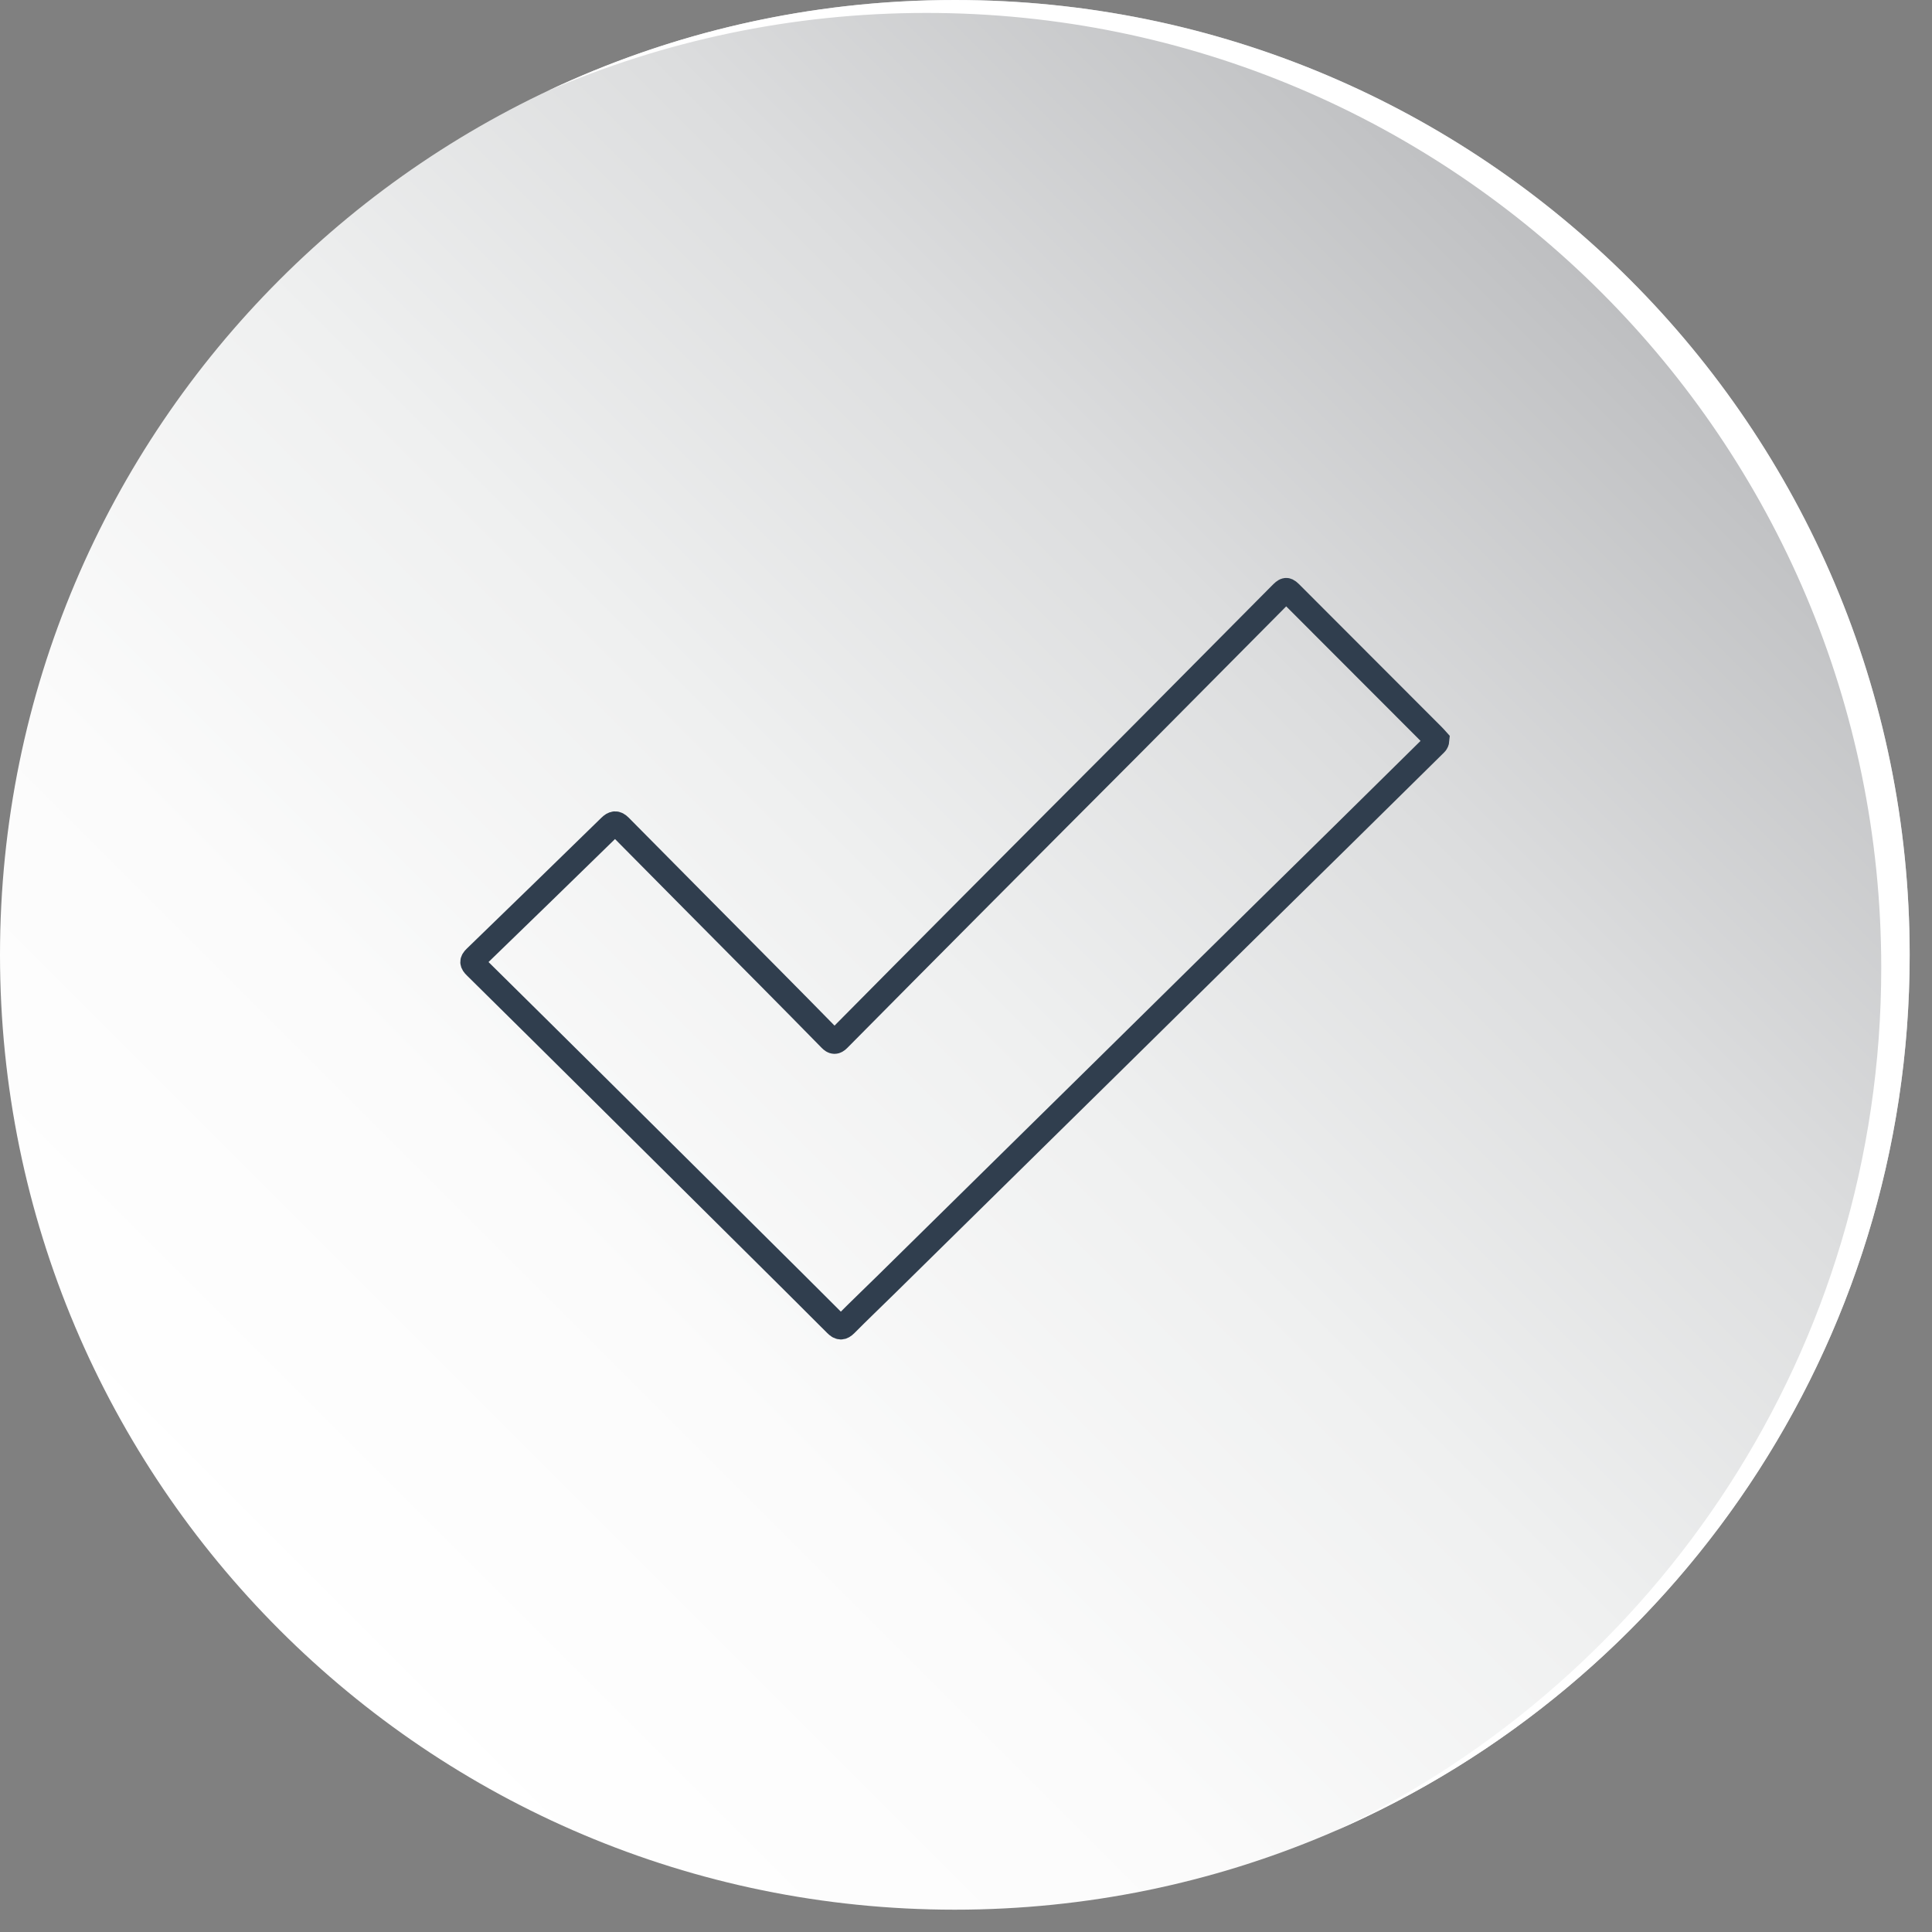
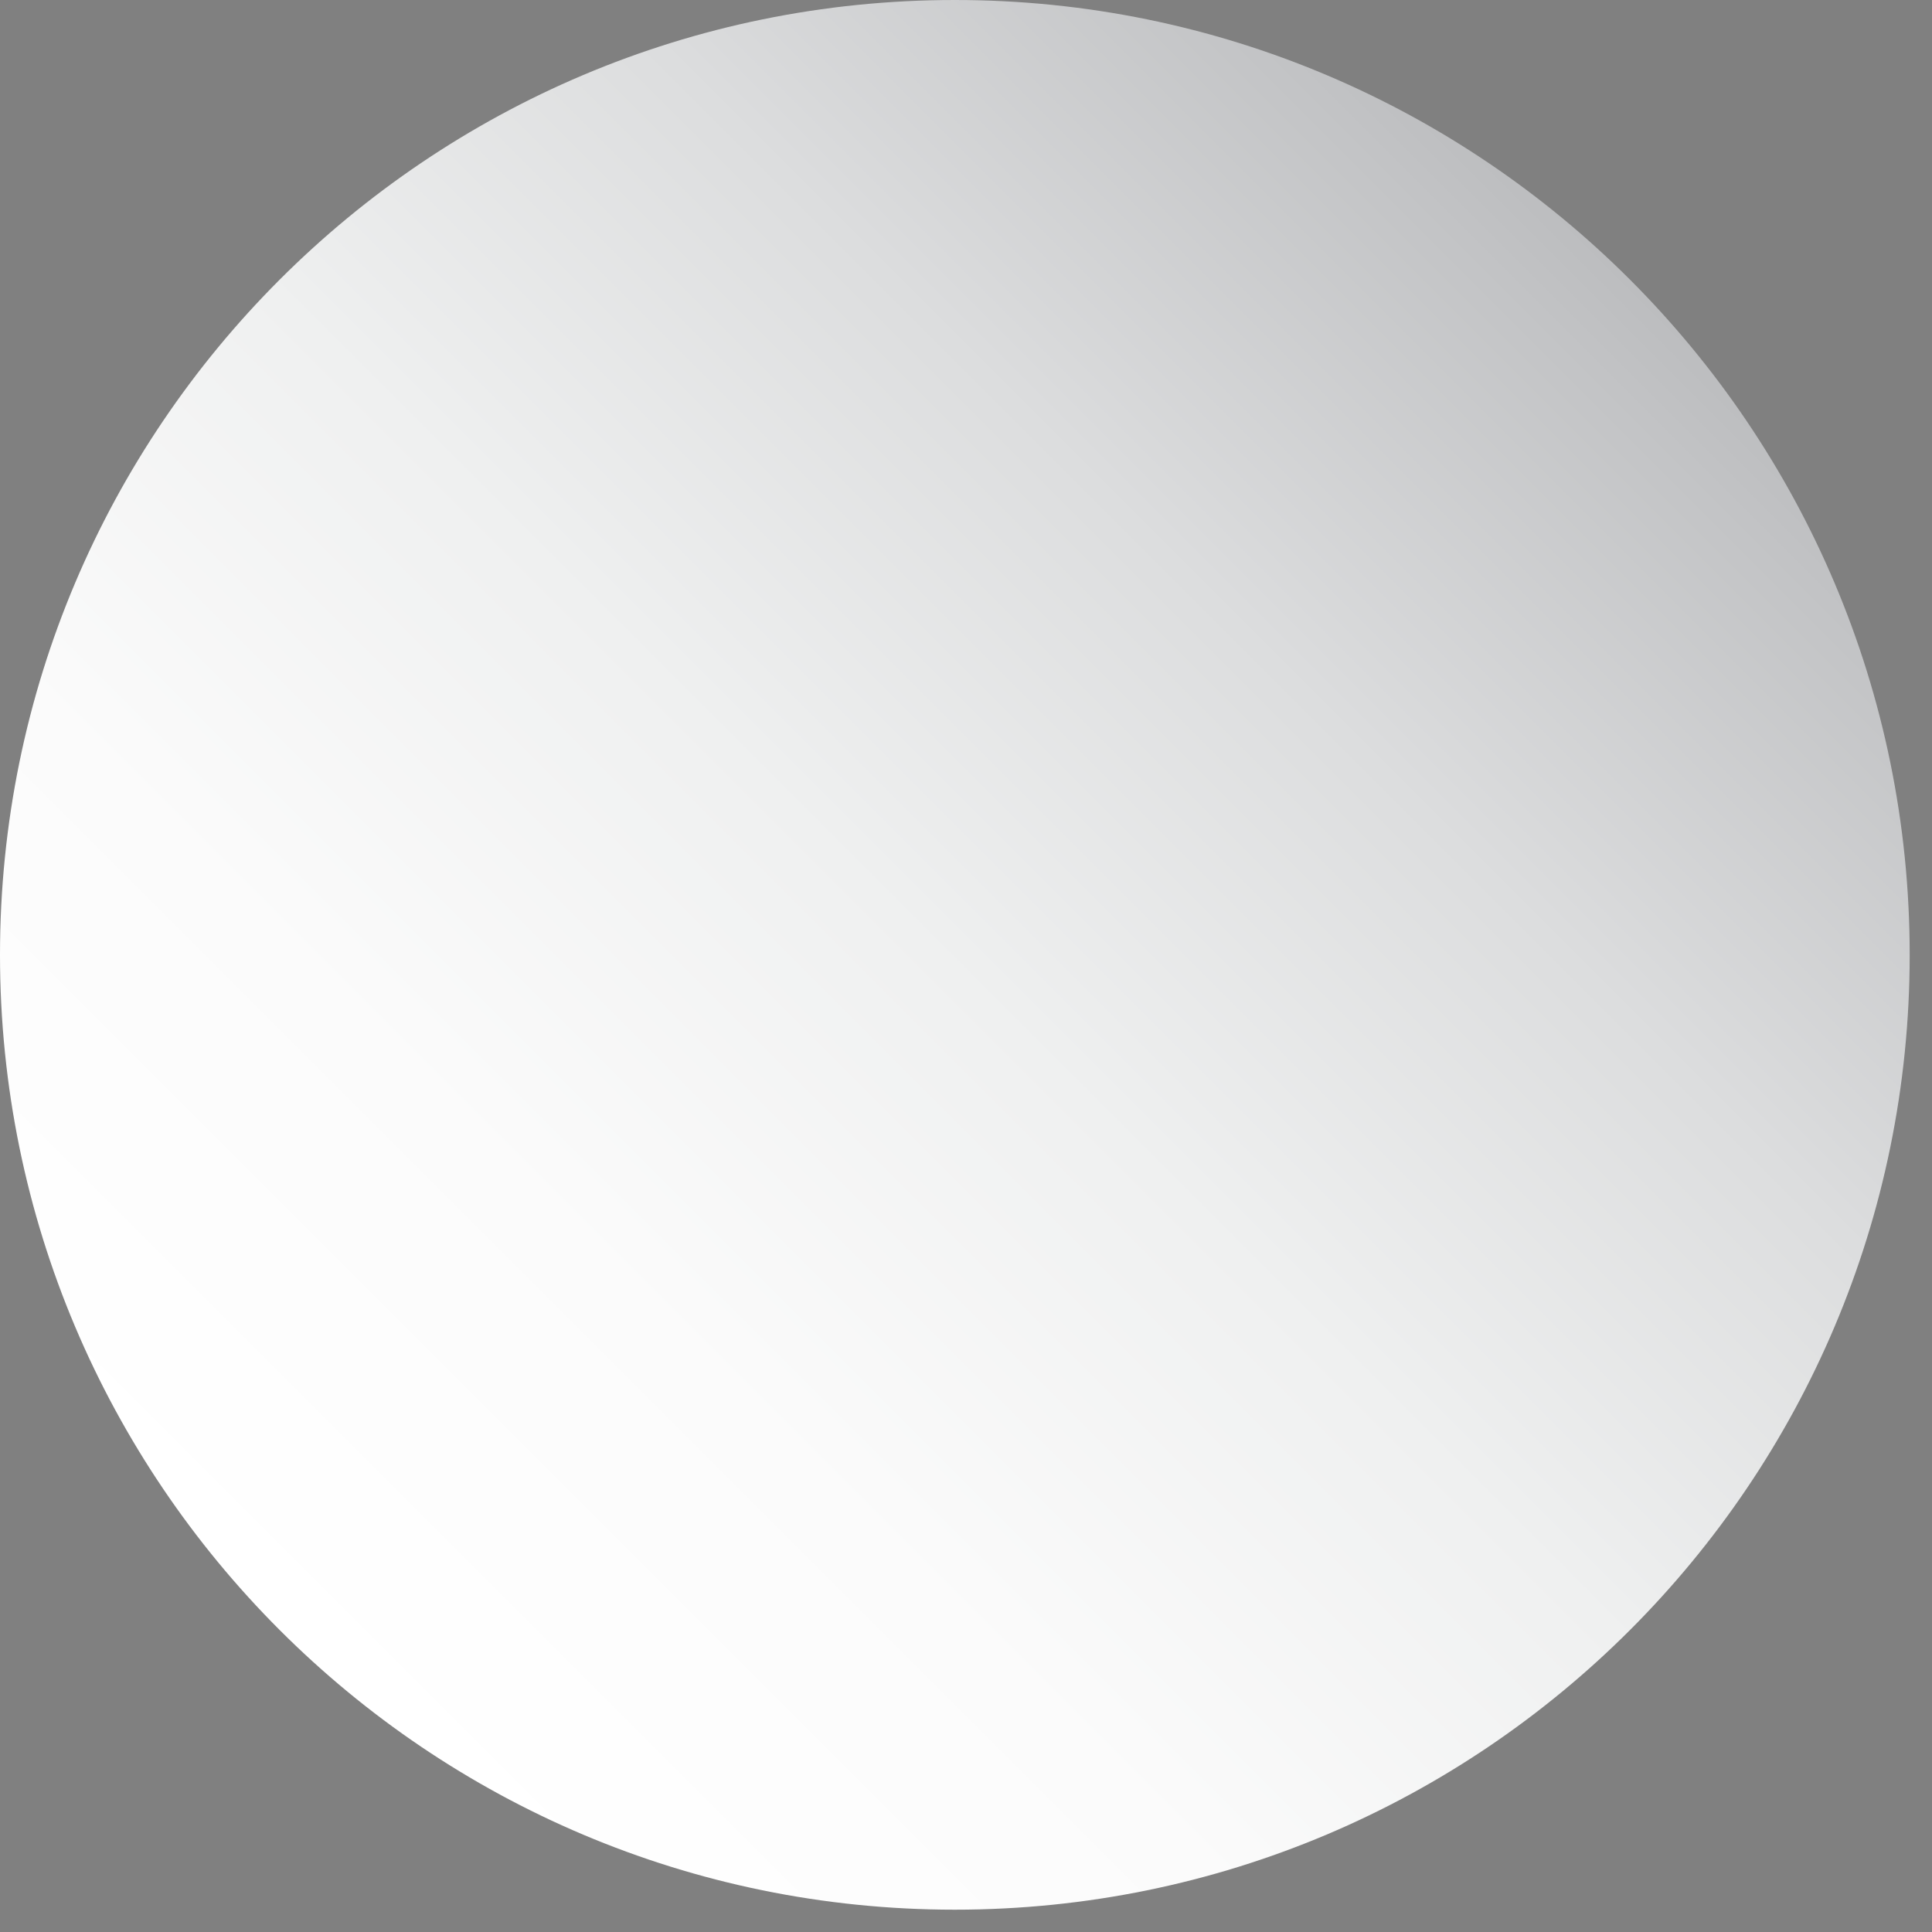
<svg xmlns="http://www.w3.org/2000/svg" width="78" height="78" viewBox="0 0 78 78" fill="none">
  <rect x="0" y="0" width="78" height="78" fill="#808080" stroke="none" />
  <path d="M38.549 77.099C59.84 77.099 77.099 59.84 77.099 38.549C77.099 17.259 59.84 0 38.549 0C17.259 0 0 17.259 0 38.549C0 59.84 17.259 77.099 38.549 77.099Z" fill="url(#paint0_linear_4564_310)" />
-   <path d="M77.098 38.55C77.098 54.384 67.553 67.988 53.902 73.921C66.937 67.738 75.951 54.458 75.951 39.072C75.951 17.782 58.692 0.522 37.402 0.522C31.947 0.522 26.757 1.655 22.055 3.698C27.056 1.326 32.647 -0 38.55 -0C59.84 -0 77.098 17.26 77.098 38.55Z" fill="white" />
-   <path d="M58.015 29.882C57.97 29.832 57.916 29.769 57.857 29.71C55.962 27.811 54.065 25.913 52.169 24.015C51.928 23.773 51.926 23.772 51.684 24.016C49.718 25.997 47.754 27.979 45.787 29.958C44.747 31.005 43.702 32.048 42.66 33.093C41.471 34.285 40.282 35.478 39.096 36.672C37.345 38.433 35.595 40.194 33.849 41.959C33.726 42.083 33.645 42.073 33.529 41.954C32.701 41.108 31.869 40.266 31.036 39.425C29.033 37.405 27.028 35.388 25.029 33.365C24.875 33.21 24.774 33.231 24.63 33.371C22.82 35.137 21.009 36.902 19.191 38.66C19.04 38.807 19.055 38.883 19.196 39.022C20.926 40.728 22.65 42.439 24.375 44.149C26.394 46.152 28.413 48.156 30.431 50.16C31.539 51.259 32.647 52.358 33.749 53.463C33.896 53.611 33.989 53.62 34.14 53.468C34.687 52.917 35.249 52.381 35.802 51.837C37.786 49.885 39.768 47.933 41.751 45.98C42.721 45.026 43.691 44.072 44.66 43.117C46.779 41.03 48.898 38.941 51.017 36.853C52.063 35.823 53.111 34.795 54.157 33.765C55.4 32.54 56.642 31.315 57.884 30.089C57.937 30.037 58.006 29.992 58.015 29.882Z" stroke="#303E4E" stroke-miterlimit="10" />
  <defs>
    <linearGradient id="paint0_linear_4564_310" x1="11.291" y1="65.808" x2="65.808" y2="11.291" gradientUnits="userSpaceOnUse">
      <stop stop-color="white" />
      <stop offset="0.254" stop-color="#FBFBFB" />
      <stop offset="0.493" stop-color="#EFF0F0" />
      <stop offset="0.726" stop-color="#DCDDDE" />
      <stop offset="0.954" stop-color="#C2C3C5" />
      <stop offset="1" stop-color="#BCBDBF" />
    </linearGradient>
  </defs>
</svg>